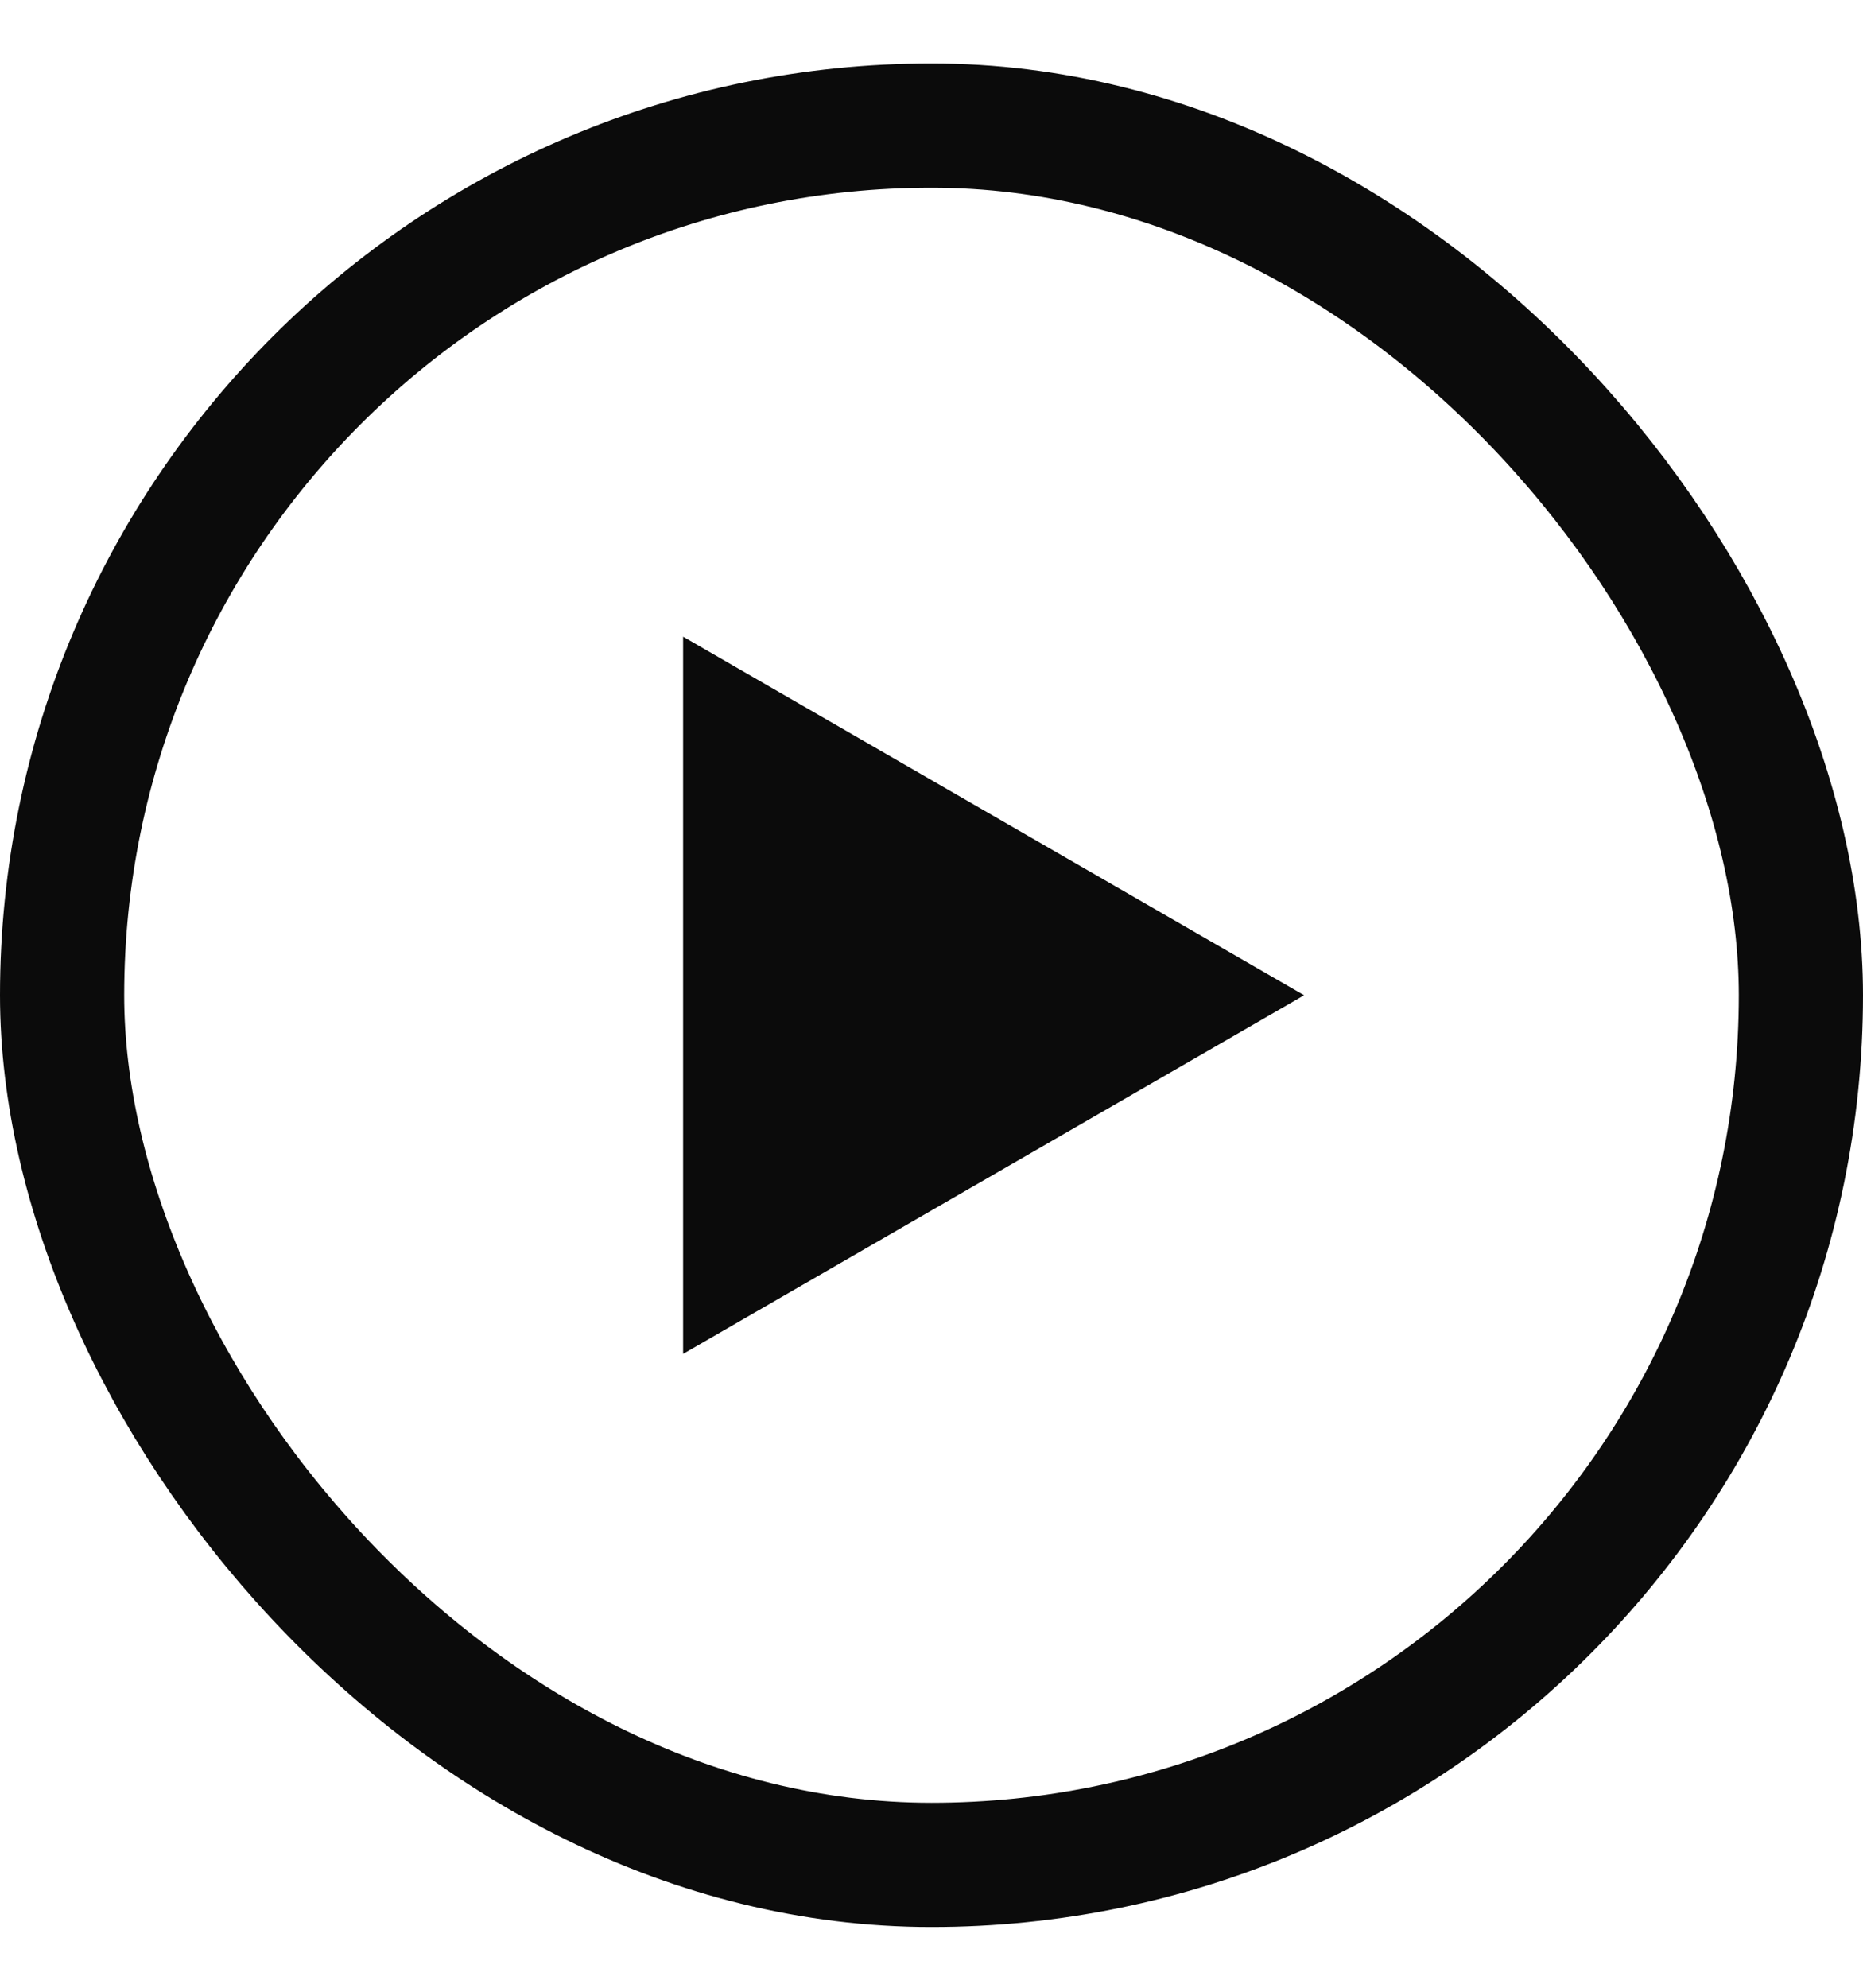
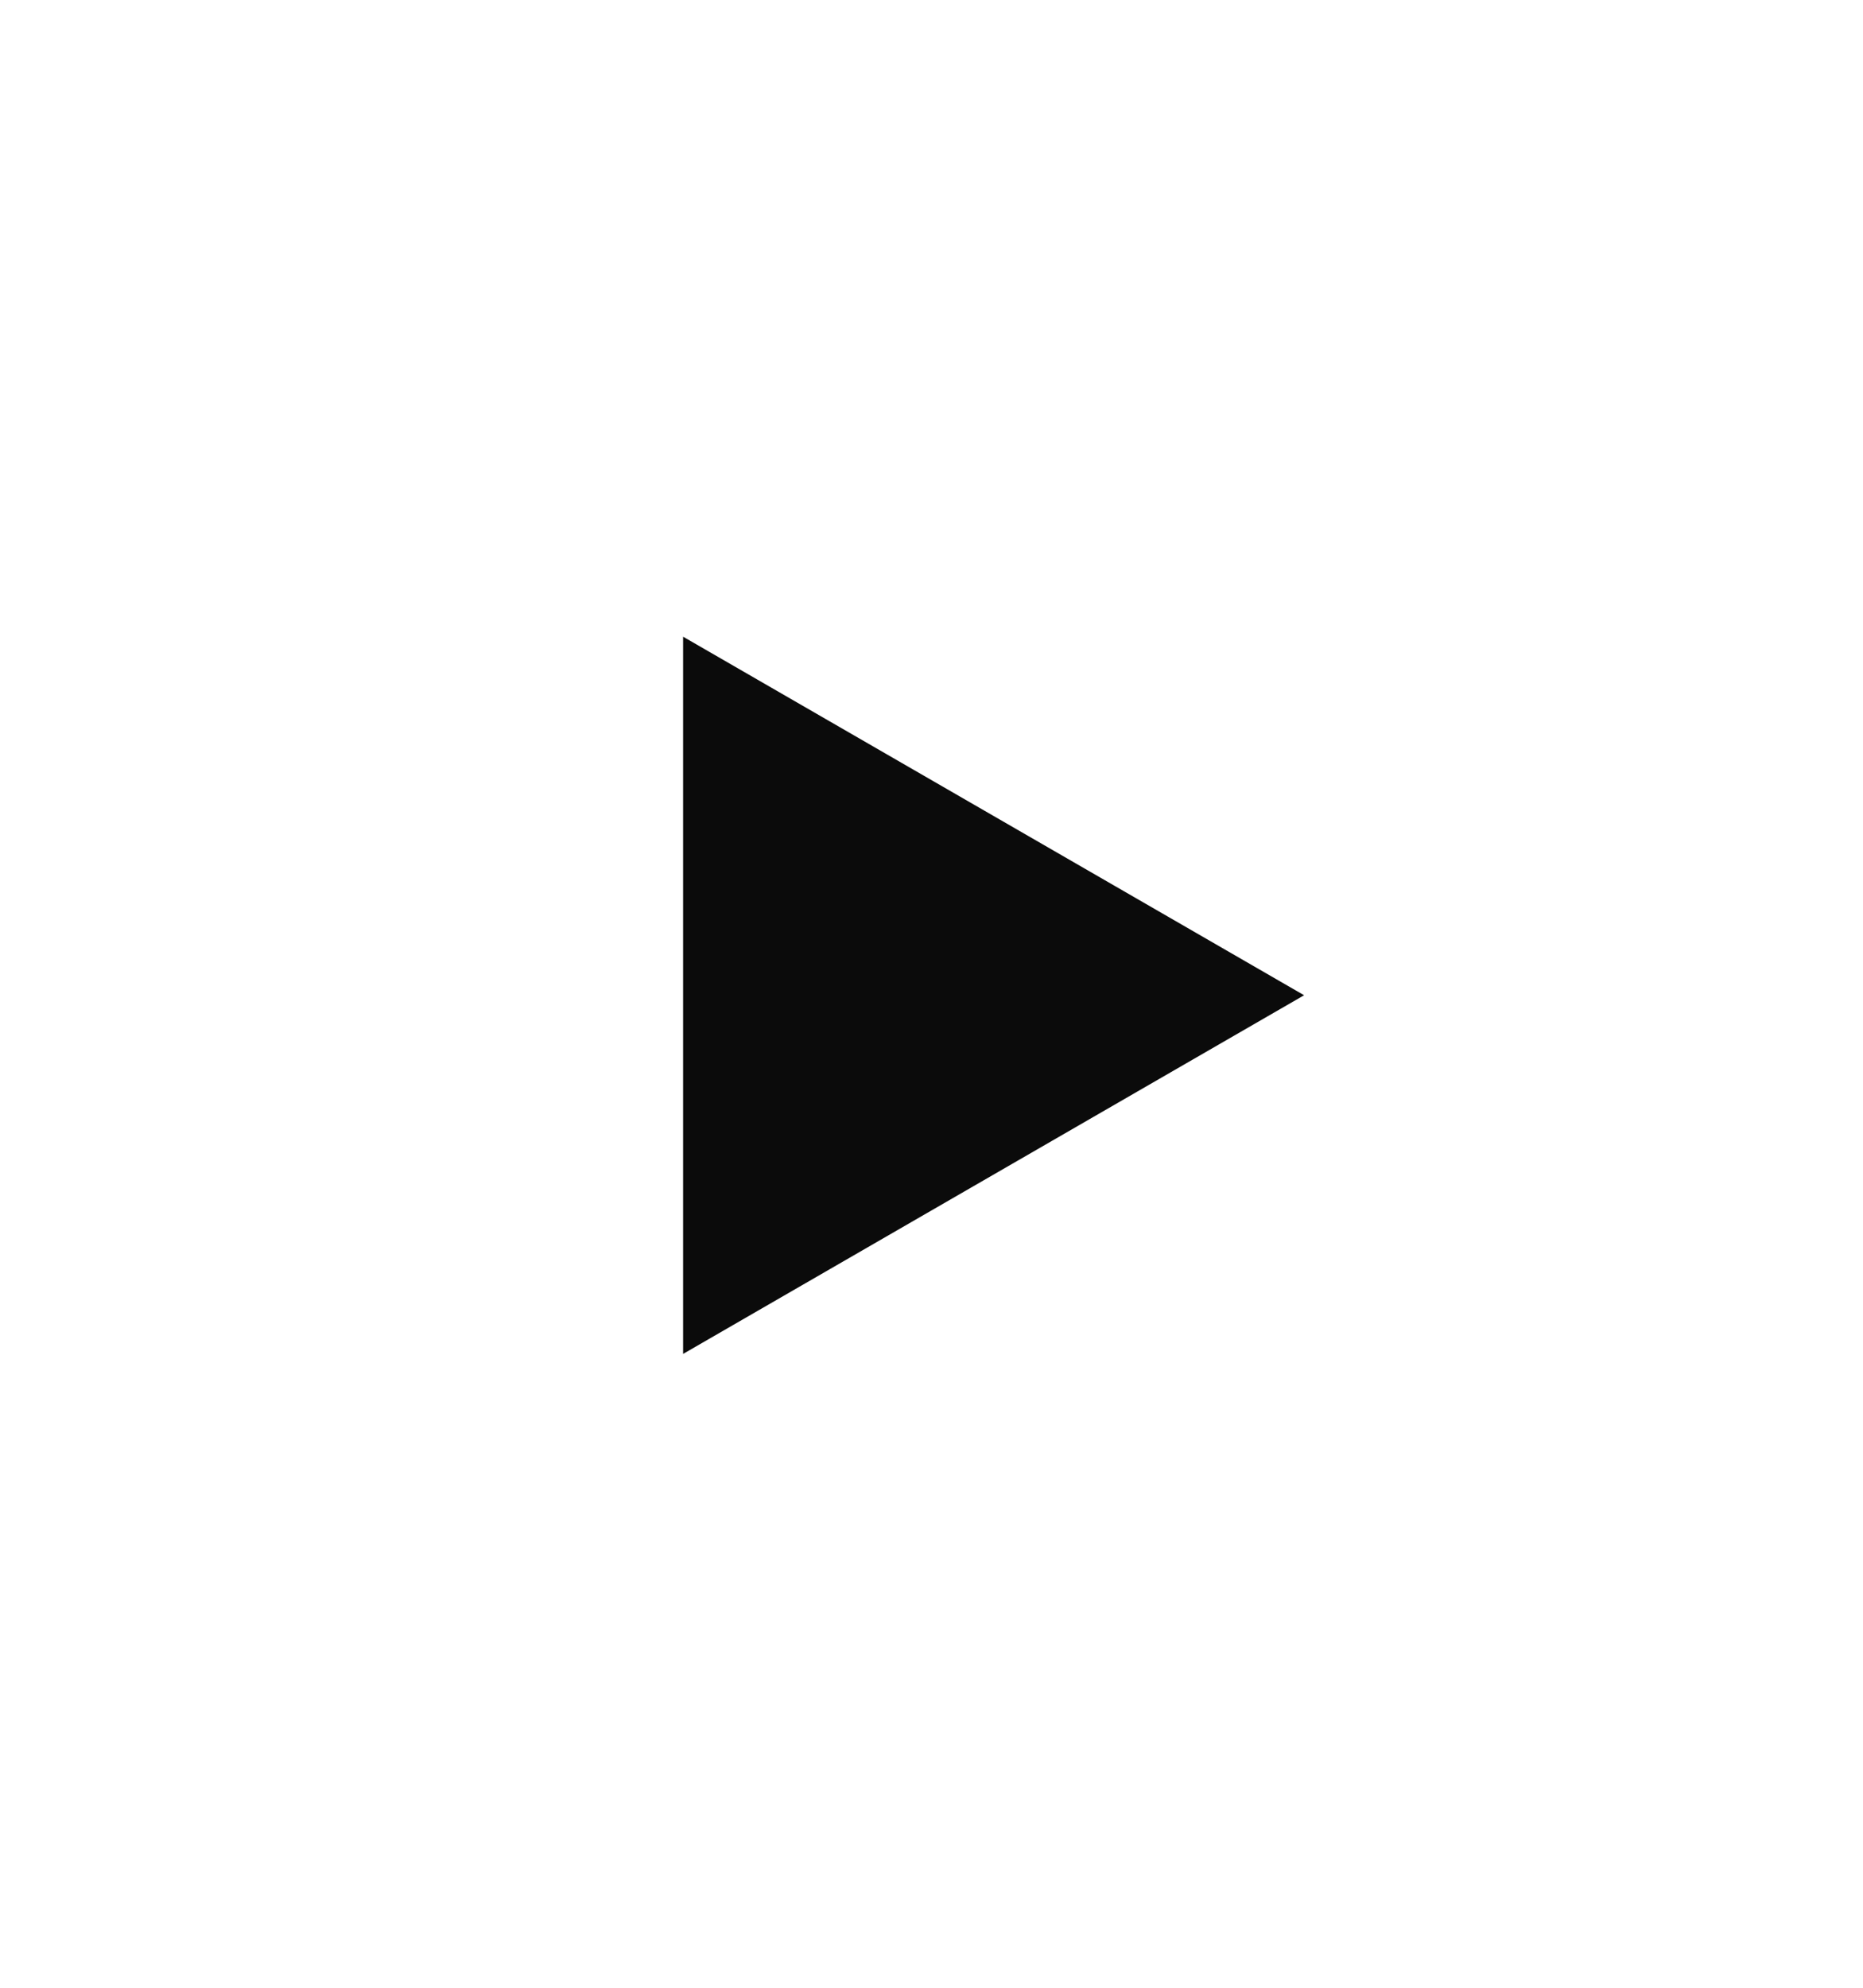
<svg xmlns="http://www.w3.org/2000/svg" width="15" height="16" viewBox="0 0 15 16" fill="none">
-   <rect x="0.5" y="1.011" width="14" height="14" rx="7" stroke="#0B0B0B" />
-   <path d="M10.5 8.011L5.5 10.898V5.125L10.5 8.011Z" fill="#0B0B0B" />
+   <path d="M10.5 8.011L5.5 10.898V5.125L10.5 8.011" fill="#0B0B0B" />
</svg>